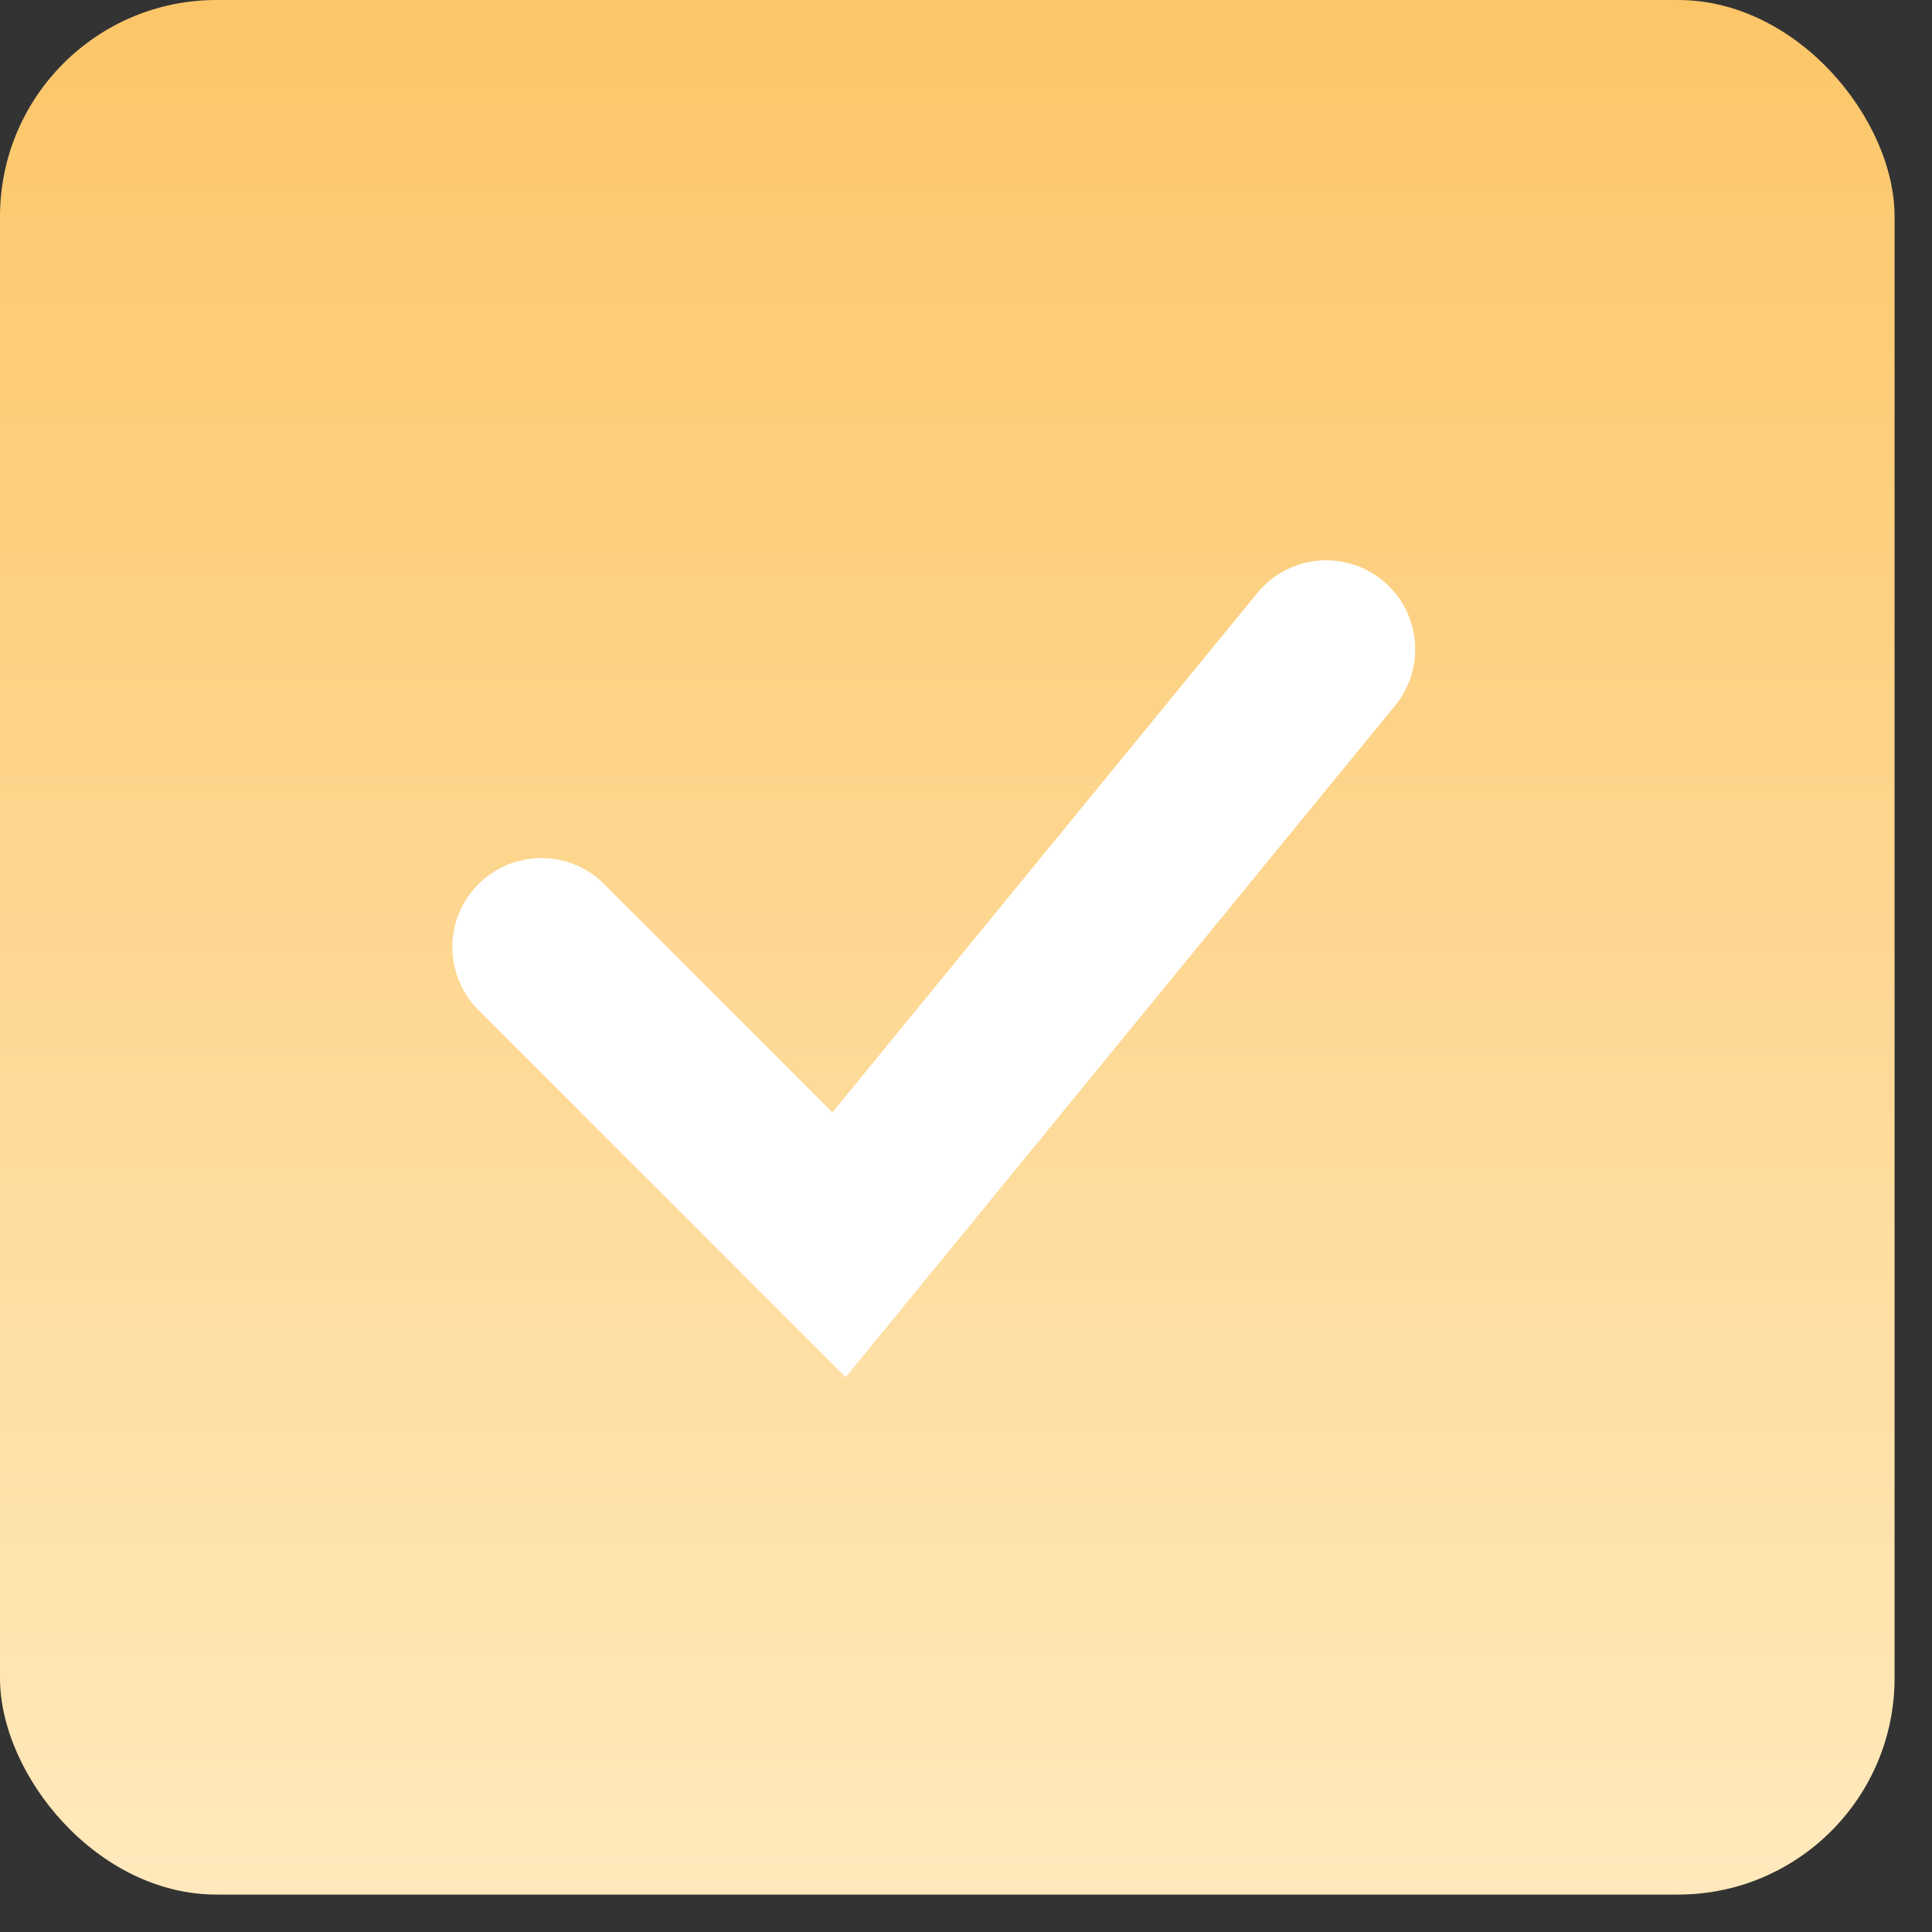
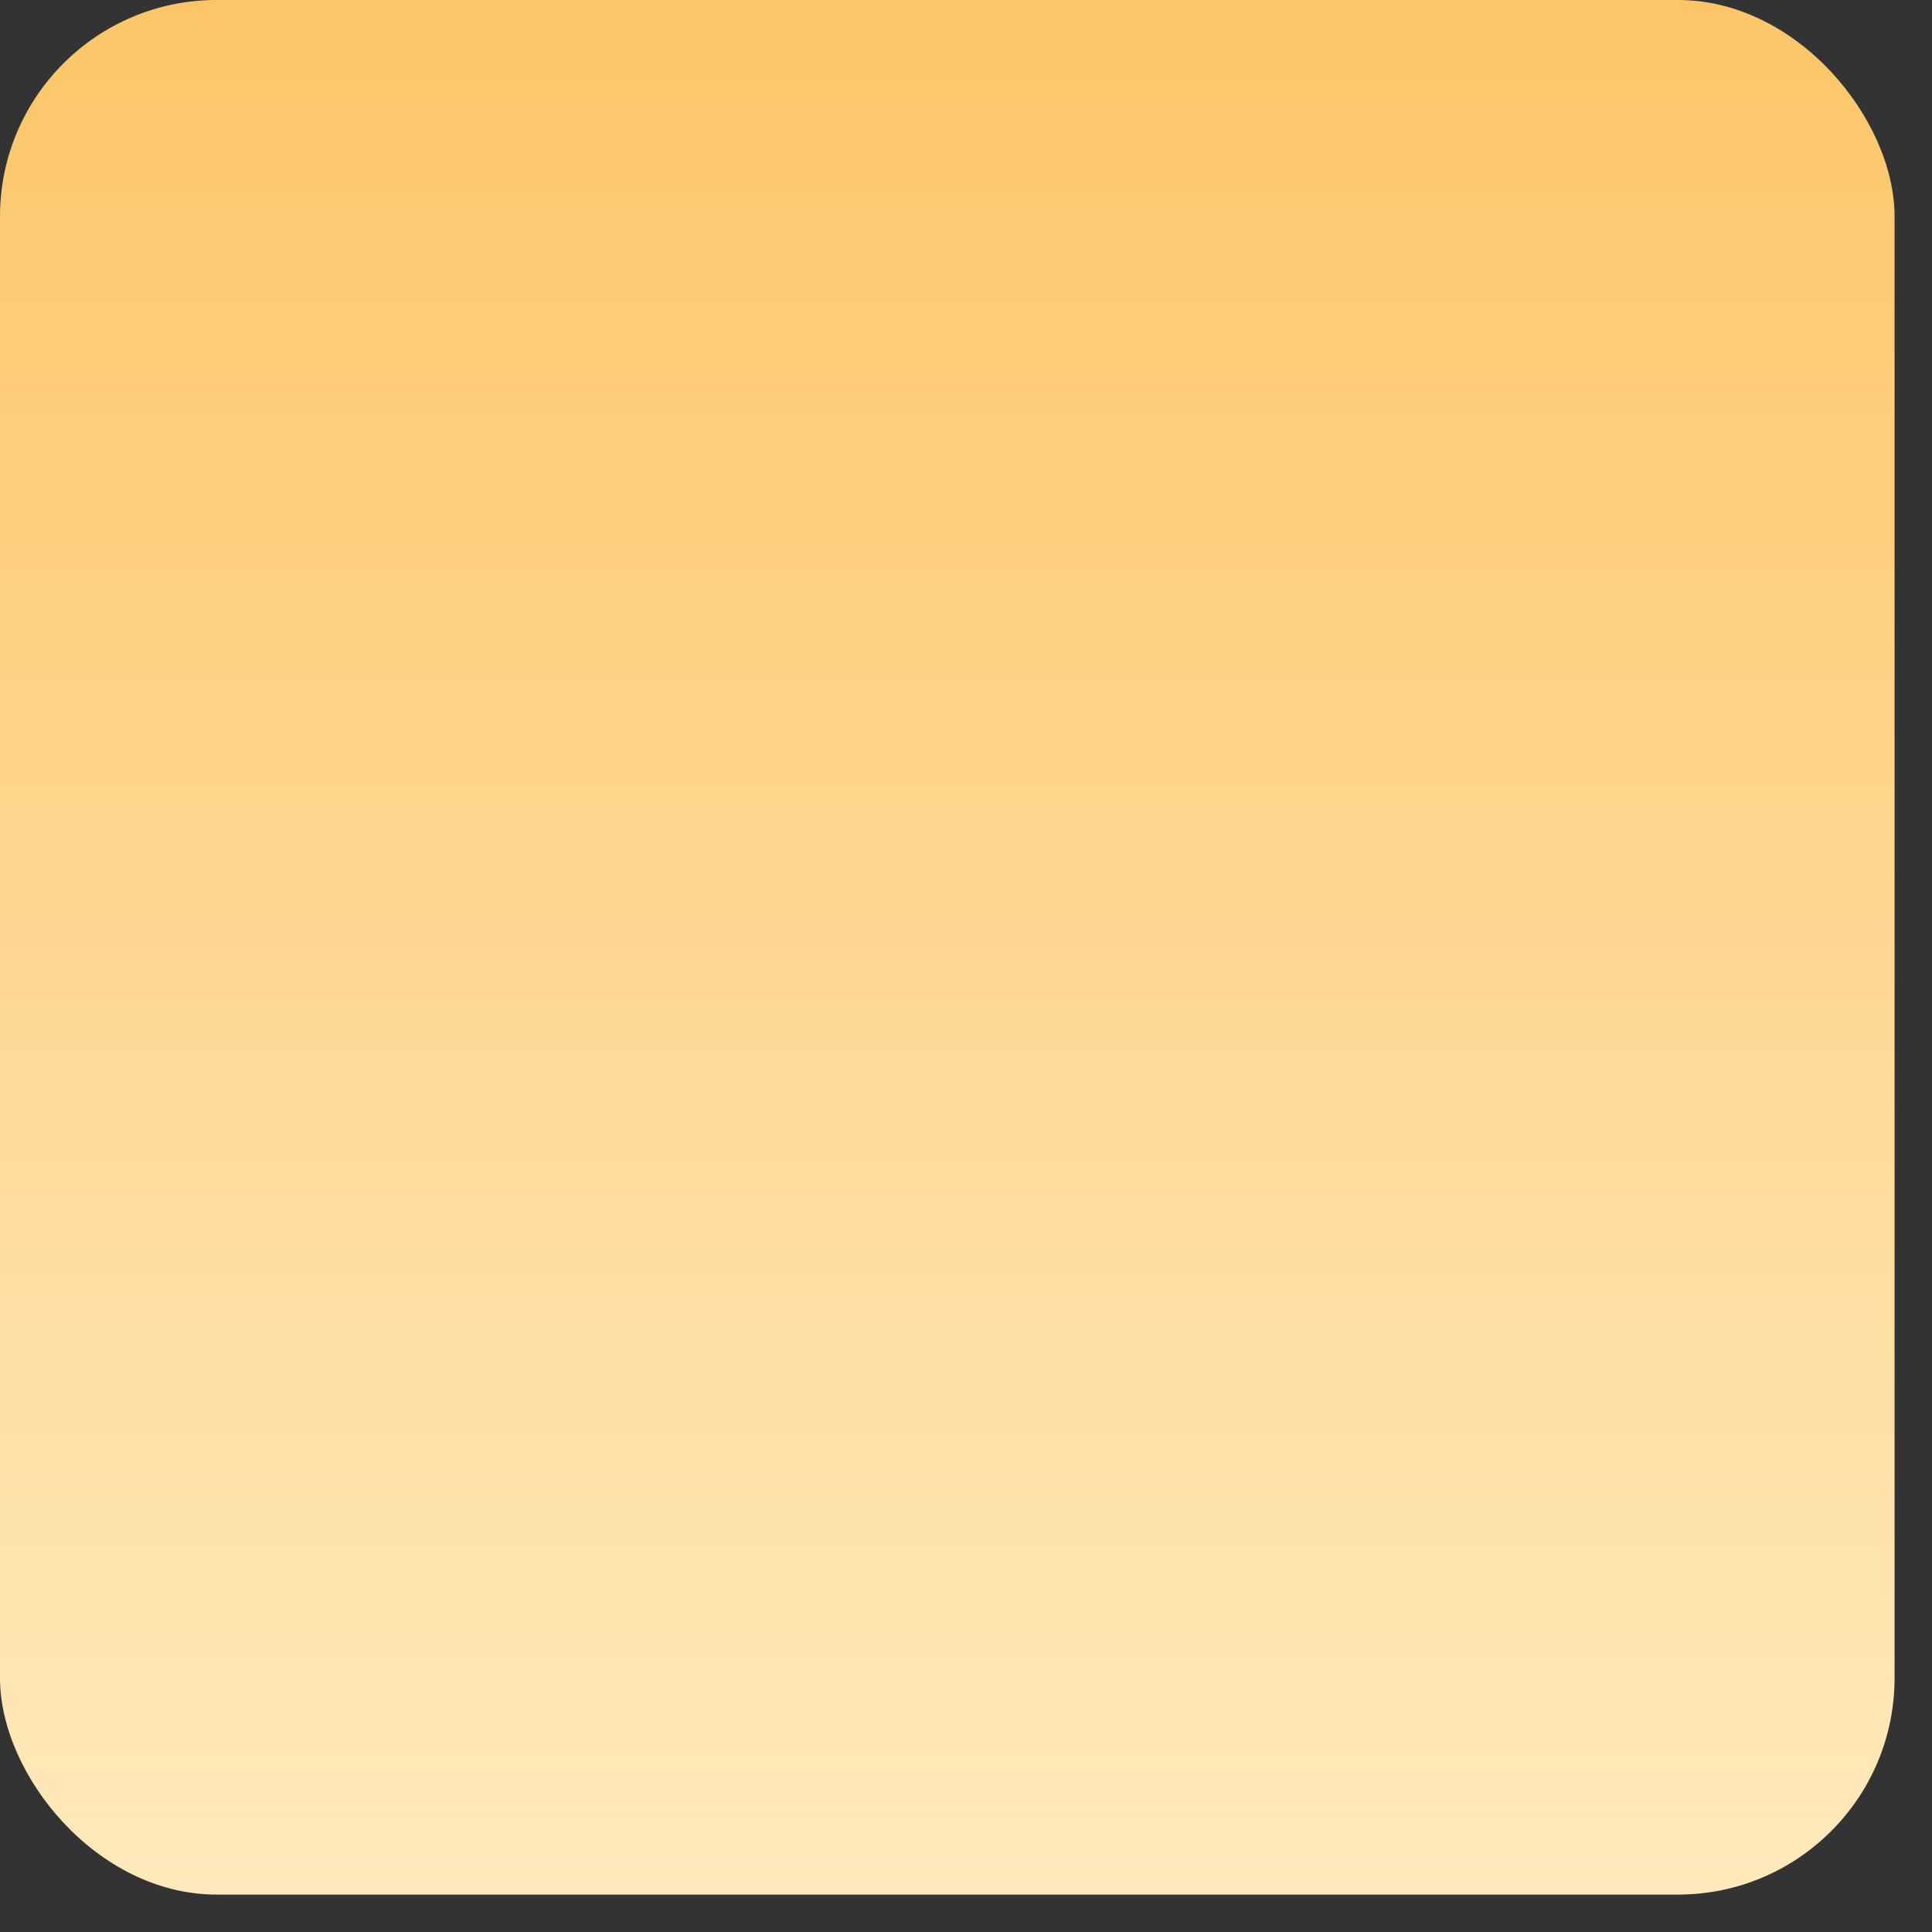
<svg xmlns="http://www.w3.org/2000/svg" width="27" height="27" viewBox="0 0 27 27" fill="none">
  <rect x="0" y="0" width="27" height="27" fill="#333333" stroke="none" />
  <rect width="26.477" height="26.477" rx="3.026" fill="url(#paint0_linear_142_5432)" />
-   <path d="M7.565 13.235L11.726 17.396L18.534 9.074" stroke="white" stroke-width="2.487" stroke-linecap="round" />
  <defs>
    <linearGradient id="paint0_linear_142_5432" x1="13.238" y1="0" x2="13.238" y2="26.477" gradientUnits="userSpaceOnUse">
      <stop stop-color="#FCC668" />
      <stop offset="1" stop-color="#FFE9BC" />
    </linearGradient>
  </defs>
</svg>